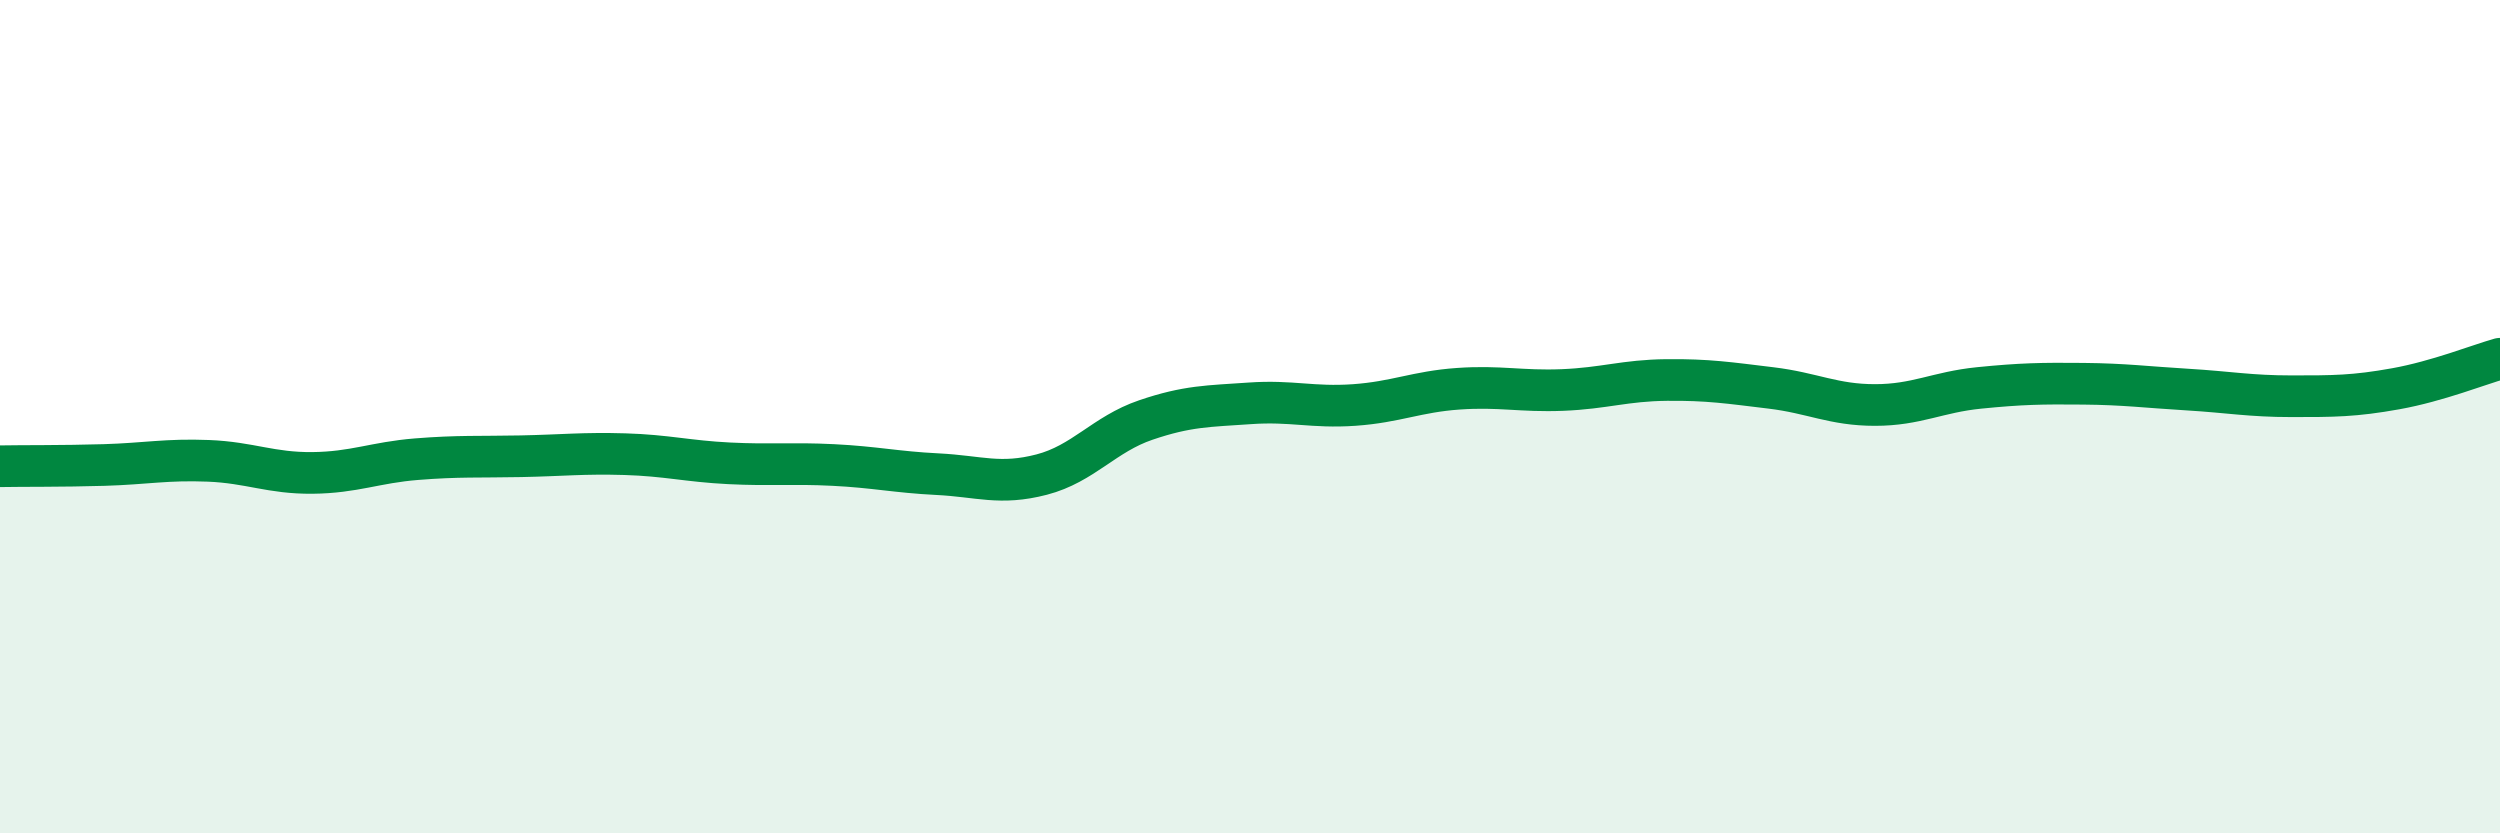
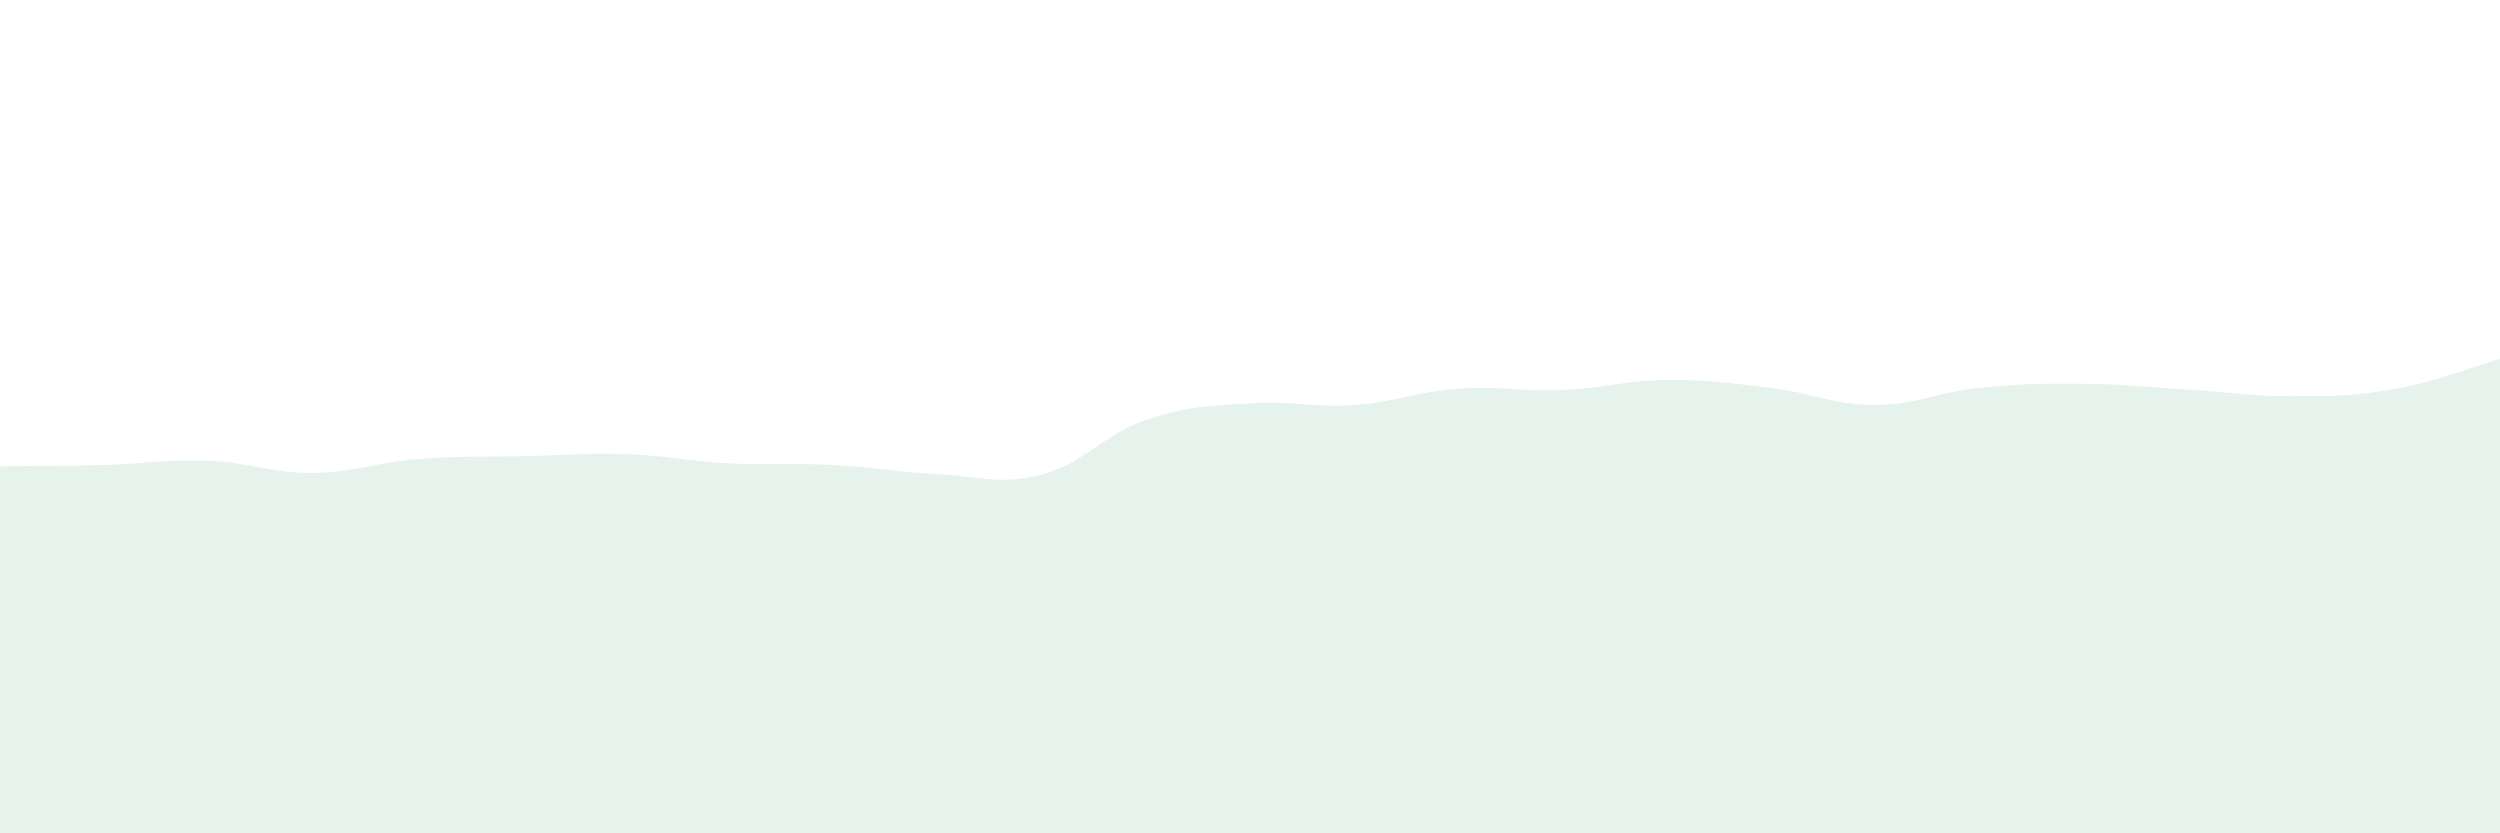
<svg xmlns="http://www.w3.org/2000/svg" width="60" height="20" viewBox="0 0 60 20">
  <path d="M 0,11.19 C 0.5,11.18 1.5,11.19 2.5,11.16 C 3.5,11.13 4,11.02 5,11.06 C 6,11.1 6.5,11.36 7.5,11.35 C 8.5,11.34 9,11.1 10,11.02 C 11,10.94 11.5,10.97 12.5,10.95 C 13.5,10.93 14,10.87 15,10.9 C 16,10.93 16.5,11.07 17.5,11.12 C 18.5,11.17 19,11.11 20,11.16 C 21,11.21 21.5,11.33 22.5,11.38 C 23.5,11.43 24,11.65 25,11.39 C 26,11.13 26.5,10.42 27.5,10.08 C 28.5,9.74 29,9.75 30,9.68 C 31,9.61 31.5,9.79 32.5,9.72 C 33.5,9.65 34,9.4 35,9.33 C 36,9.26 36.5,9.4 37.5,9.36 C 38.5,9.32 39,9.13 40,9.12 C 41,9.11 41.5,9.19 42.5,9.31 C 43.5,9.43 44,9.72 45,9.72 C 46,9.72 46.5,9.41 47.5,9.31 C 48.5,9.21 49,9.2 50,9.21 C 51,9.22 51.5,9.29 52.5,9.35 C 53.5,9.41 54,9.51 55,9.51 C 56,9.51 56.5,9.51 57.5,9.33 C 58.5,9.15 59.5,8.75 60,8.61L60 20L0 20Z" fill="#008740" opacity="0.1" stroke-linecap="round" stroke-linejoin="round" />
-   <path d="M 0,11.19 C 0.5,11.18 1.5,11.19 2.5,11.16 C 3.5,11.13 4,11.02 5,11.06 C 6,11.1 6.5,11.36 7.5,11.35 C 8.5,11.34 9,11.1 10,11.02 C 11,10.94 11.5,10.97 12.5,10.95 C 13.5,10.93 14,10.87 15,10.9 C 16,10.93 16.5,11.07 17.5,11.12 C 18.5,11.17 19,11.11 20,11.16 C 21,11.21 21.5,11.33 22.5,11.38 C 23.5,11.43 24,11.65 25,11.39 C 26,11.13 26.5,10.42 27.5,10.08 C 28.5,9.74 29,9.75 30,9.68 C 31,9.61 31.5,9.79 32.5,9.72 C 33.5,9.65 34,9.4 35,9.33 C 36,9.26 36.5,9.4 37.5,9.36 C 38.5,9.32 39,9.13 40,9.12 C 41,9.11 41.5,9.19 42.5,9.31 C 43.5,9.43 44,9.72 45,9.72 C 46,9.72 46.5,9.41 47.5,9.31 C 48.5,9.21 49,9.2 50,9.21 C 51,9.22 51.5,9.29 52.5,9.35 C 53.5,9.41 54,9.51 55,9.51 C 56,9.51 56.5,9.51 57.5,9.33 C 58.5,9.15 59.5,8.75 60,8.61" stroke="#008740" stroke-width="1" fill="none" stroke-linecap="round" stroke-linejoin="round" />
</svg>